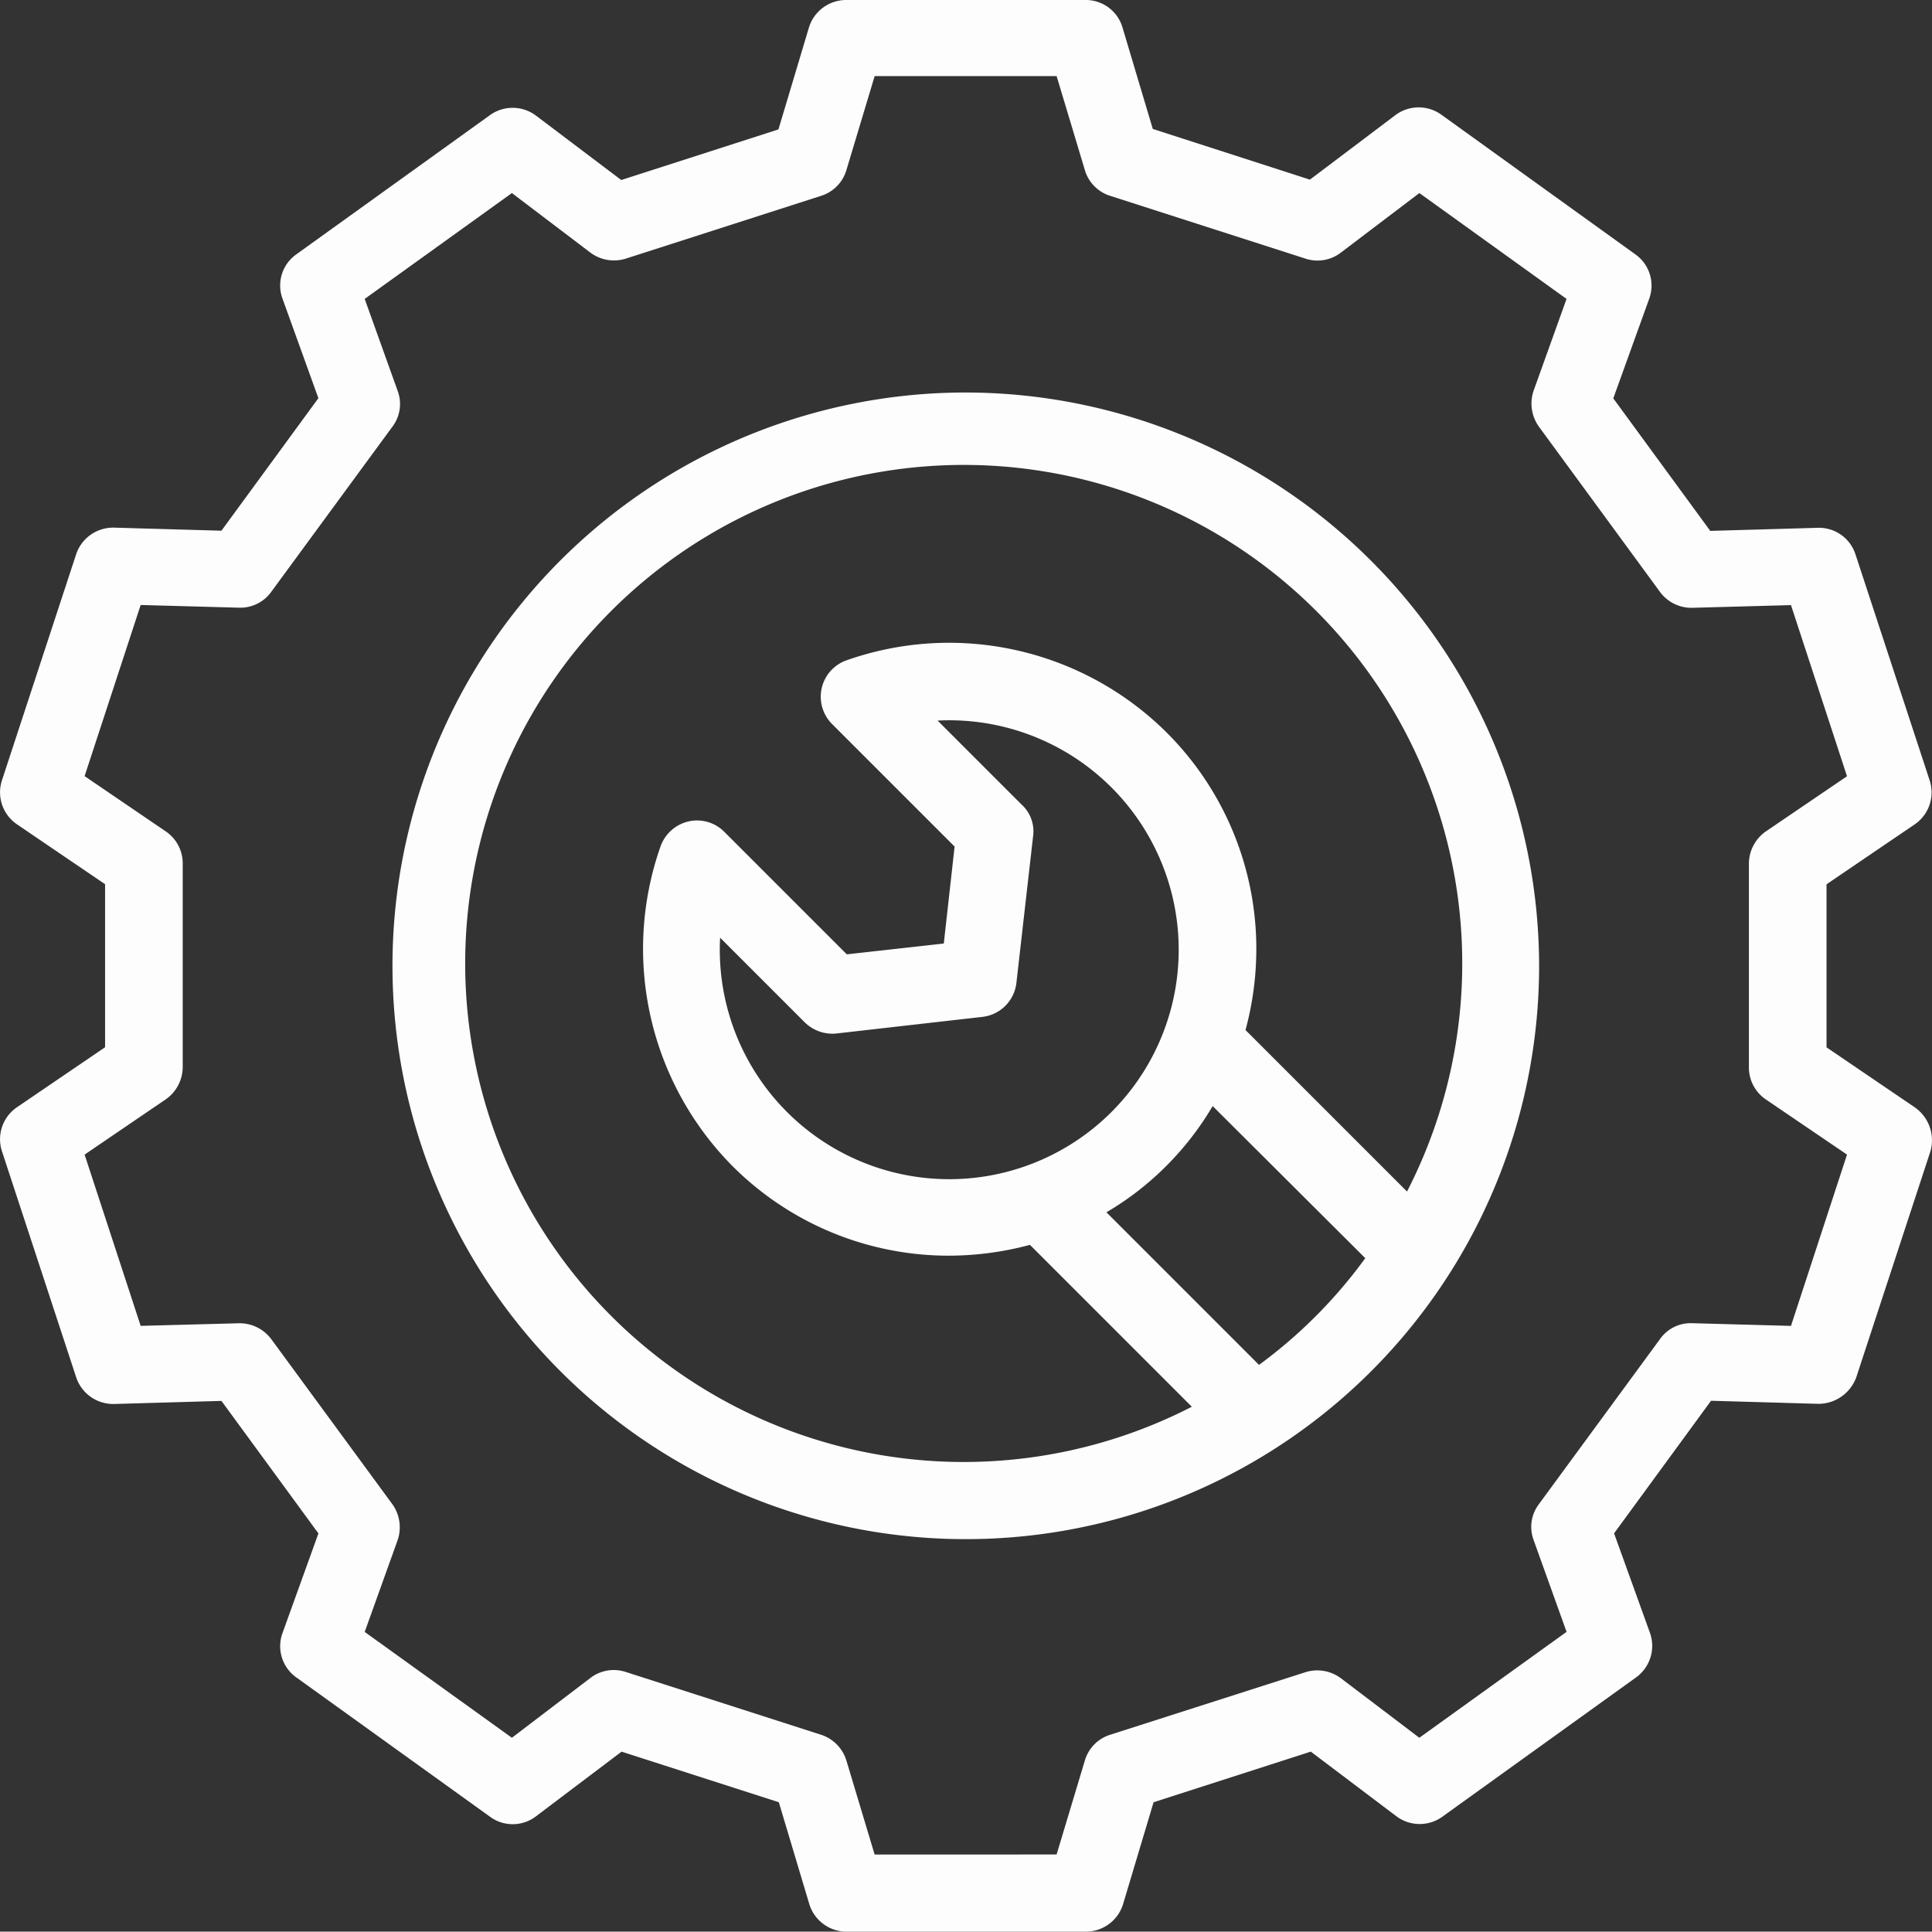
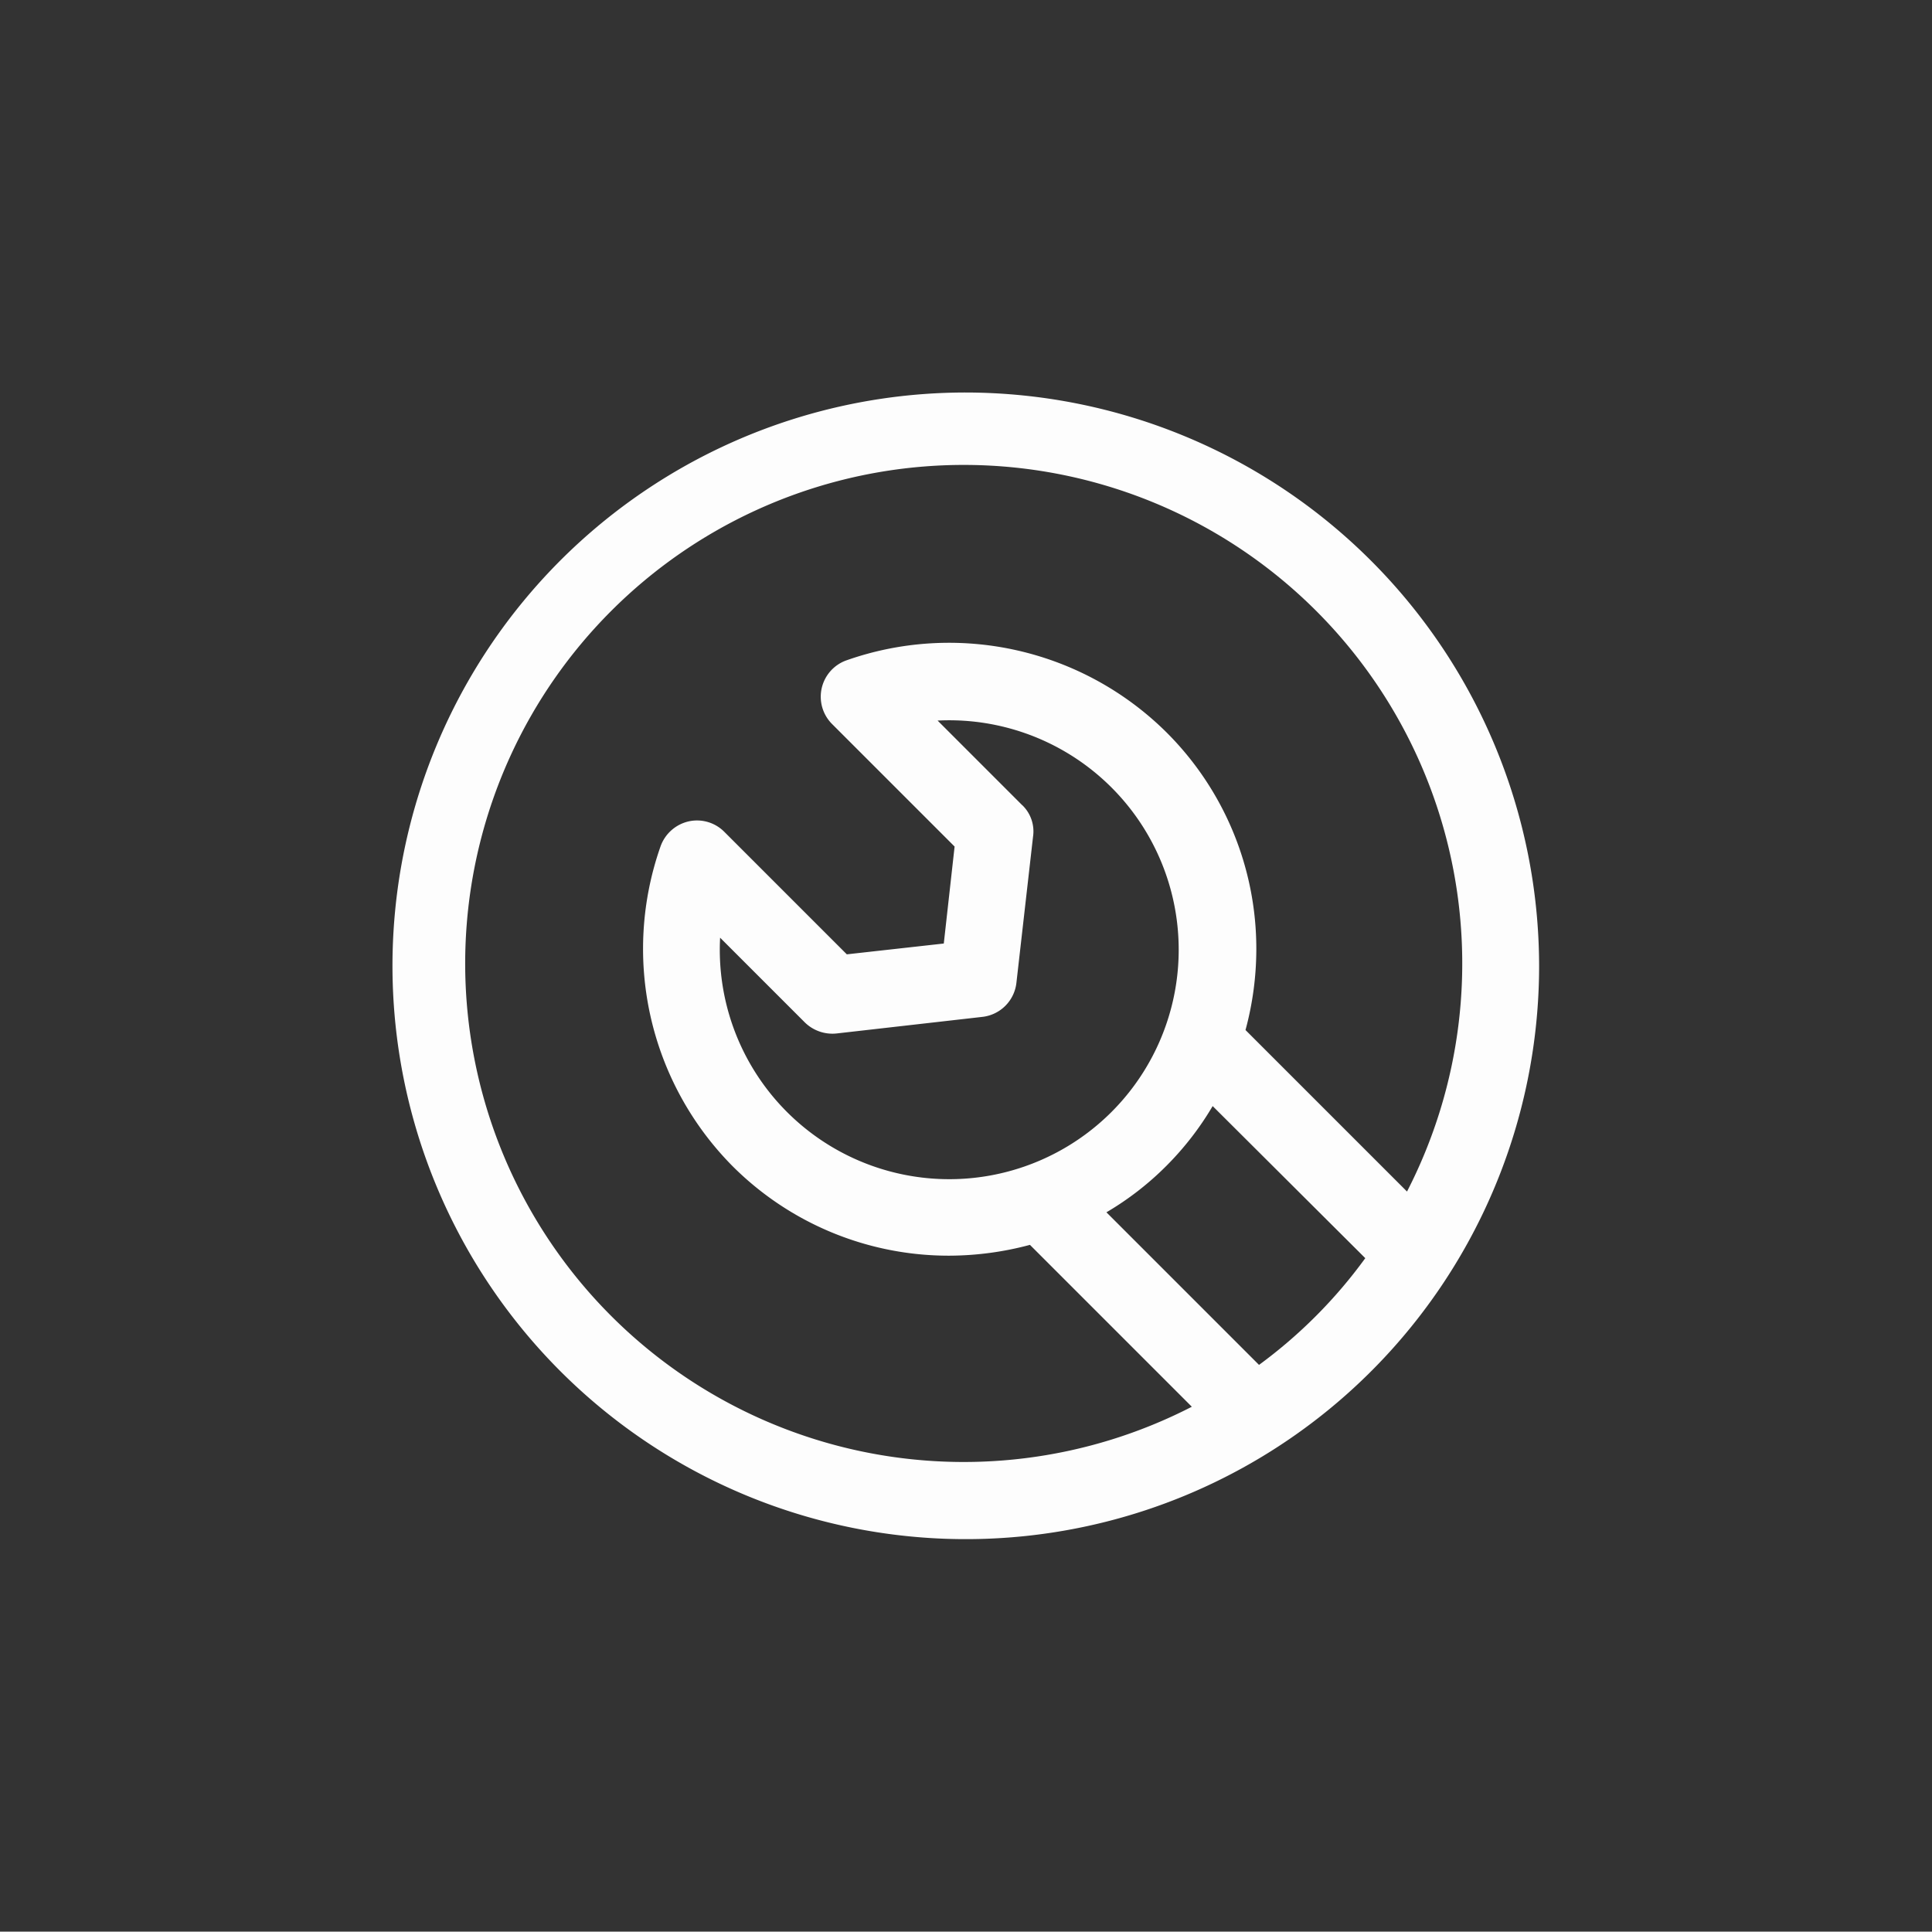
<svg xmlns="http://www.w3.org/2000/svg" width="65.928" height="65.915" viewBox="0 0 65.928 65.915">
  <rect x="0" y="0" width="65.928" height="65.915" fill="#333333" stroke="none" />
  <g id="db64b9cc11372e11449cebf5716f981e" transform="translate(-2.5 -2.5)">
-     <path id="Path_31" data-name="Path 31" d="M67.835,40.283l-3.006-2.043V32.676l3.006-2.043a1.32,1.32,0,0,0,.514-1.5l-2.531-7.712a1.31,1.31,0,0,0-1.292-.91l-3.665.105-3.309-4.522,1.226-3.4a1.307,1.307,0,0,0-.475-1.516L51.686,6.415a1.325,1.325,0,0,0-1.569.013L47.2,8.63,41.838,6.9,40.8,3.423A1.305,1.305,0,0,0,39.544,2.5H31.371a1.329,1.329,0,0,0-1.266.936l-1.041,3.48L23.7,8.643l-2.913-2.2a1.325,1.325,0,0,0-1.569-.013L12.6,11.188a1.3,1.3,0,0,0-.461,1.5l1.226,3.4-3.309,4.522-3.665-.105H6.35a1.331,1.331,0,0,0-1.252.91L2.566,29.13a1.32,1.32,0,0,0,.514,1.5l3.006,2.043v5.563L3.08,40.283a1.32,1.32,0,0,0-.514,1.5L5.1,49.5a1.331,1.331,0,0,0,1.252.91h.04l3.665-.105,3.309,4.522-1.226,3.4a1.307,1.307,0,0,0,.475,1.516L19.229,64.5a1.305,1.305,0,0,0,1.569-.026l2.913-2.2L29.077,64l1.041,3.48a1.329,1.329,0,0,0,1.266.936h8.173a1.329,1.329,0,0,0,1.266-.936L41.865,64l5.365-1.727,2.913,2.2a1.325,1.325,0,0,0,1.569.026l6.618-4.759a1.326,1.326,0,0,0,.475-1.516l-1.226-3.4L60.888,50.3l3.665.105a1.378,1.378,0,0,0,1.292-.91l2.531-7.712A1.372,1.372,0,0,0,67.835,40.283Zm-4.219,7.462-3.375-.092a1.28,1.28,0,0,0-1.094.541l-4.139,5.642a1.281,1.281,0,0,0-.171,1.226l1.121,3.124L50.934,61.8l-2.676-2.03a1.348,1.348,0,0,0-1.2-.211L40.375,61.7a1.308,1.308,0,0,0-.857.883l-.962,3.2H32.346l-.962-3.2a1.334,1.334,0,0,0-.857-.883l-6.684-2.149a1.309,1.309,0,0,0-1.2.211L19.968,61.8l-5.023-3.612,1.121-3.124a1.355,1.355,0,0,0-.171-1.226l-4.139-5.642a1.349,1.349,0,0,0-1.094-.541L7.3,47.744,5.387,41.9l2.768-1.885a1.35,1.35,0,0,0,.58-1.094V31.964a1.316,1.316,0,0,0-.58-1.094L5.387,28.985,7.3,23.145l3.362.092a1.3,1.3,0,0,0,1.094-.541l4.139-5.642a1.281,1.281,0,0,0,.171-1.226L14.945,12.7l5.023-3.612,2.676,2.03a1.348,1.348,0,0,0,1.2.211l6.684-2.149a1.308,1.308,0,0,0,.857-.883l.962-3.2h6.209l.962,3.2a1.308,1.308,0,0,0,.857.883l6.684,2.149a1.309,1.309,0,0,0,1.2-.211l2.676-2.03L55.957,12.7l-1.121,3.124a1.355,1.355,0,0,0,.171,1.226L59.147,22.7a1.331,1.331,0,0,0,1.094.541l3.375-.092,1.912,5.84L62.76,30.87a1.35,1.35,0,0,0-.58,1.094v6.961a1.316,1.316,0,0,0,.58,1.094L65.528,41.9Z" transform="translate(0 0)" fill="#fdfdfd" />
    <path id="Path_32" data-name="Path 32" d="M32.224,12.66A19.564,19.564,0,1,0,51.787,32.224,19.59,19.59,0,0,0,32.224,12.66ZM42.229,45.842l-5.207-5.207a10.116,10.116,0,0,0,2.043-1.582,10.225,10.225,0,0,0,1.582-2.043L45.855,42.2A16.651,16.651,0,0,1,42.229,45.842Zm-8.081-19.1-2.887-2.887a7.83,7.83,0,1,1-7.422,7.409l2.887,2.887a1.345,1.345,0,0,0,1.081.382l4.983-.567a1.317,1.317,0,0,0,1.16-1.16l.567-4.983A1.242,1.242,0,0,0,34.148,26.739Zm13.13,13.183-5.51-5.51a10.6,10.6,0,0,0,.369-2.755,10.422,10.422,0,0,0-3.072-7.409A10.533,10.533,0,0,0,28.15,21.8a1.317,1.317,0,0,0-.488,2.175l4.179,4.179-.369,3.309-3.309.369-4.179-4.179a1.312,1.312,0,0,0-1.226-.356,1.333,1.333,0,0,0-.949.844,10.533,10.533,0,0,0,2.452,10.916,10.427,10.427,0,0,0,7.409,3.058,10.735,10.735,0,0,0,2.742-.369l5.524,5.524a17.012,17.012,0,1,1,7.343-7.343Z" transform="translate(3.234 3.234)" fill="#fdfdfd" />
  </g>
</svg>